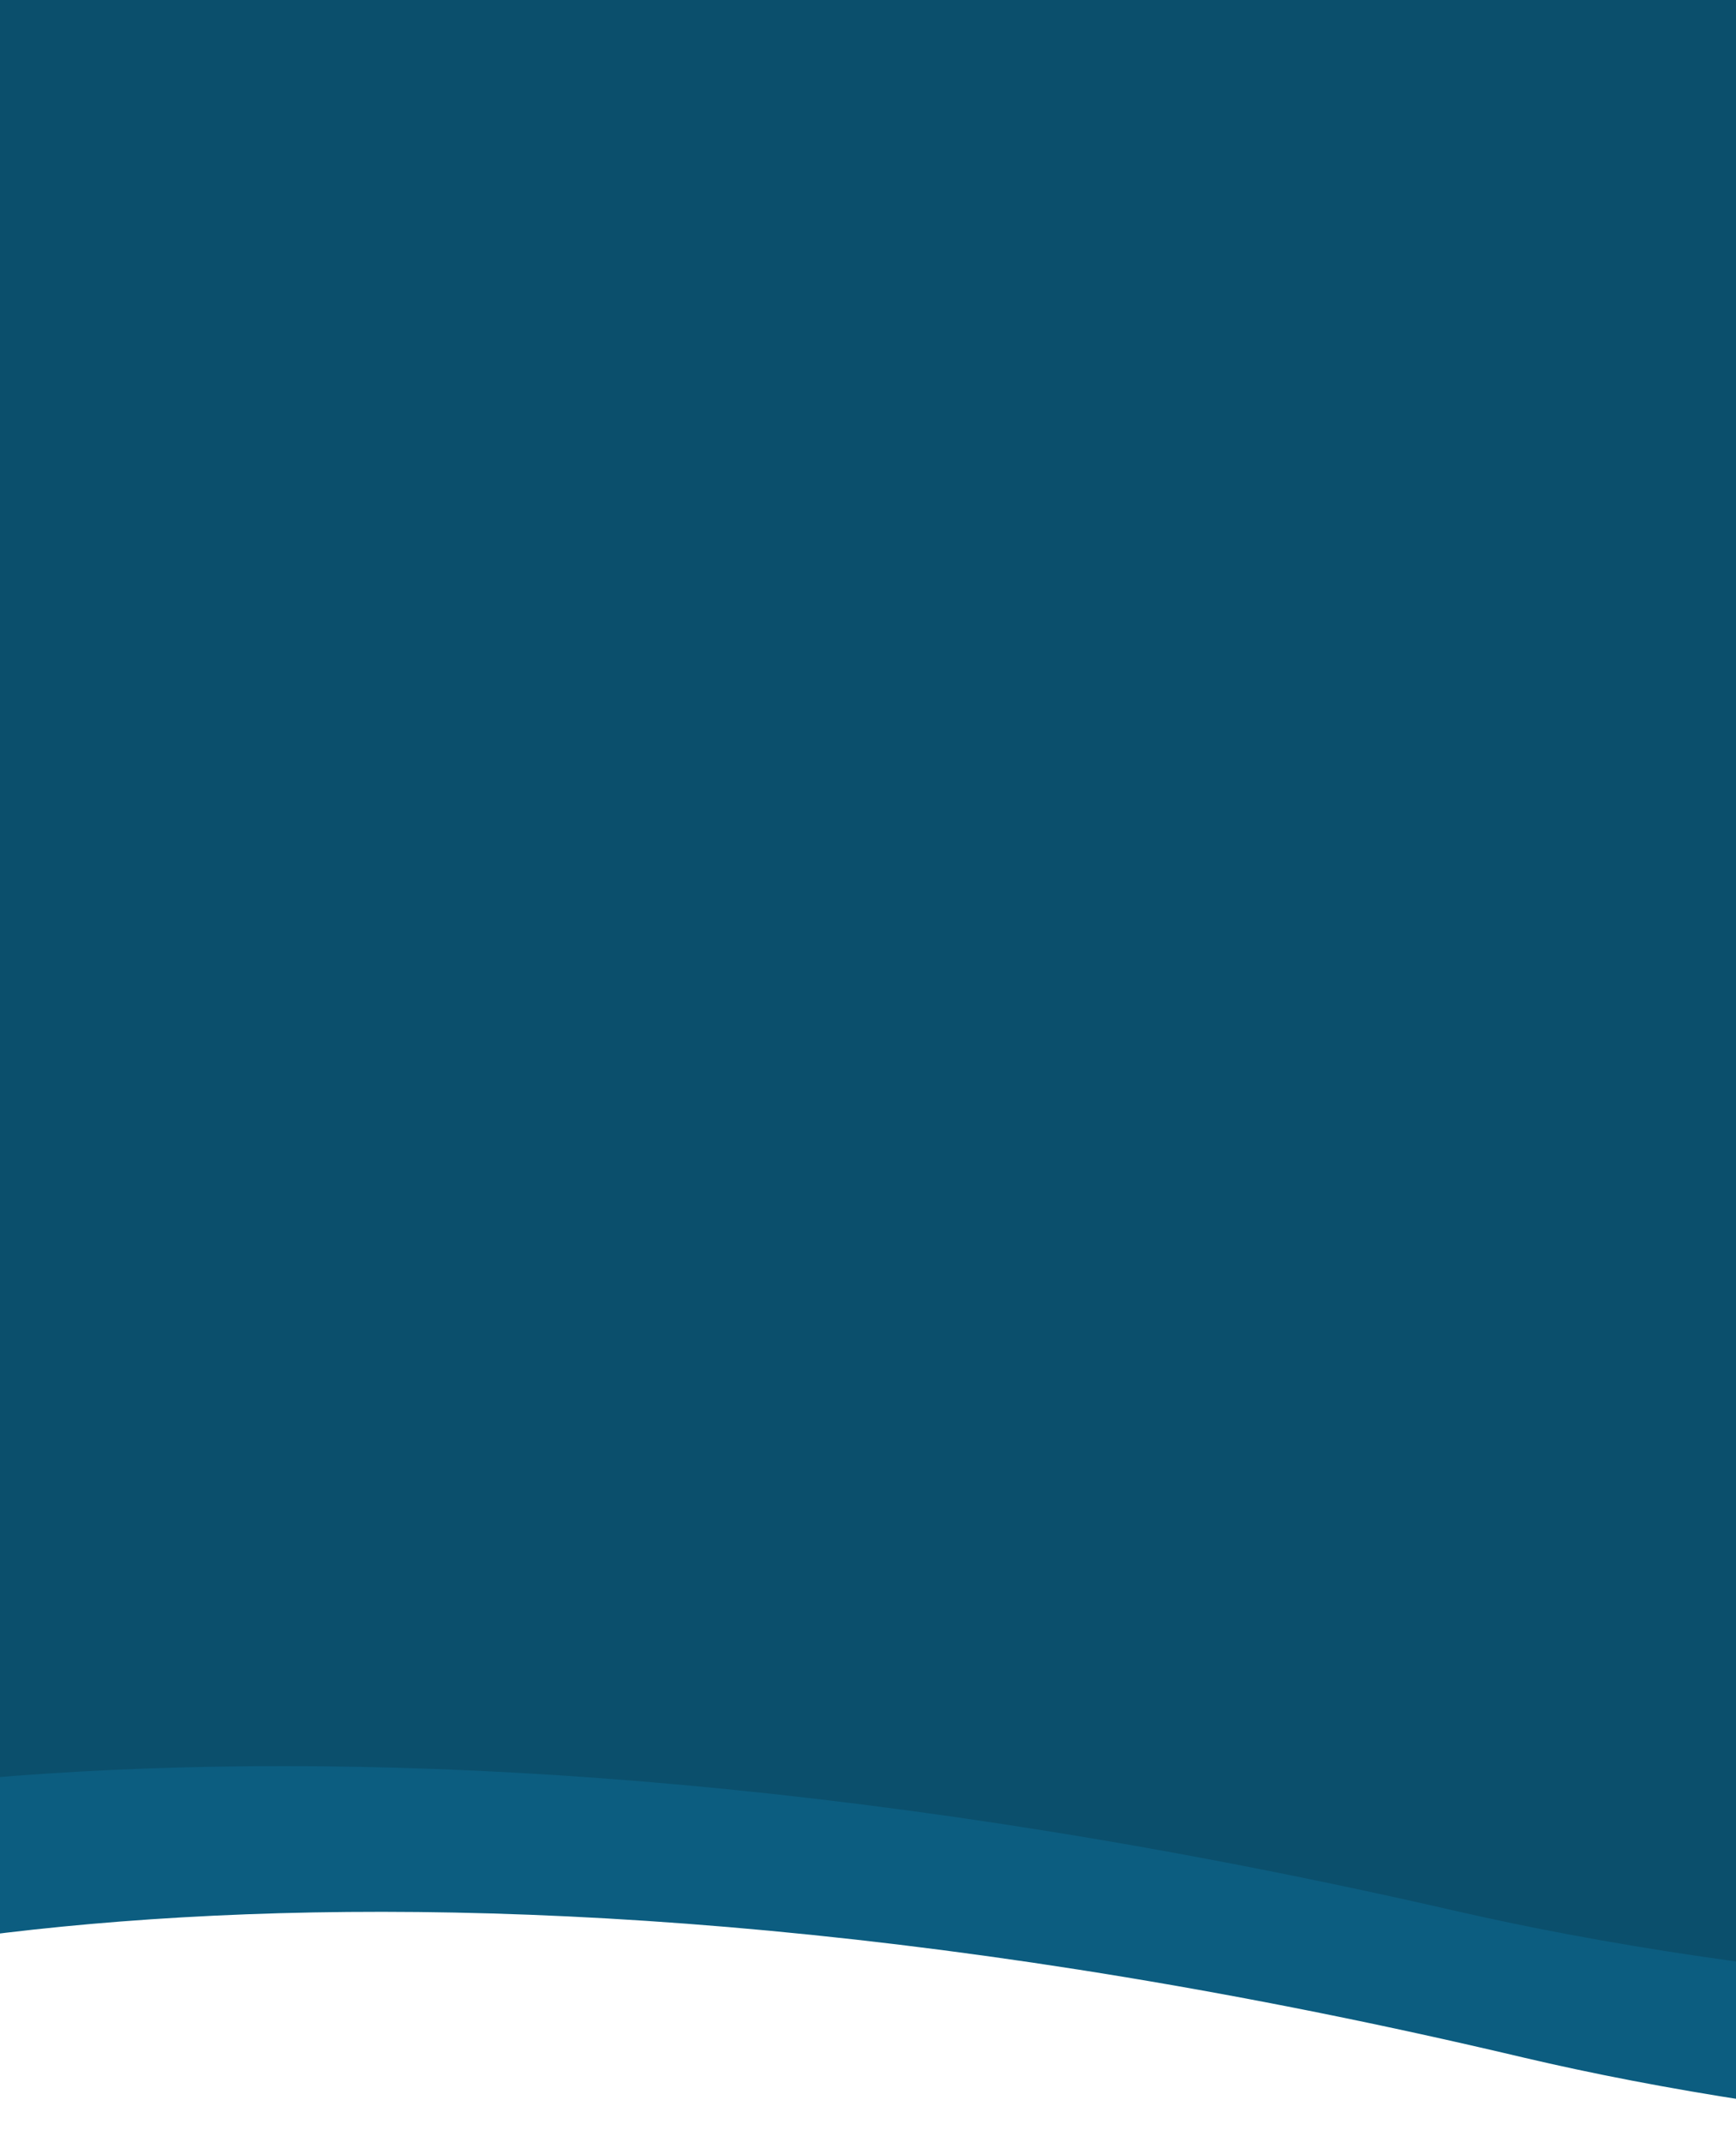
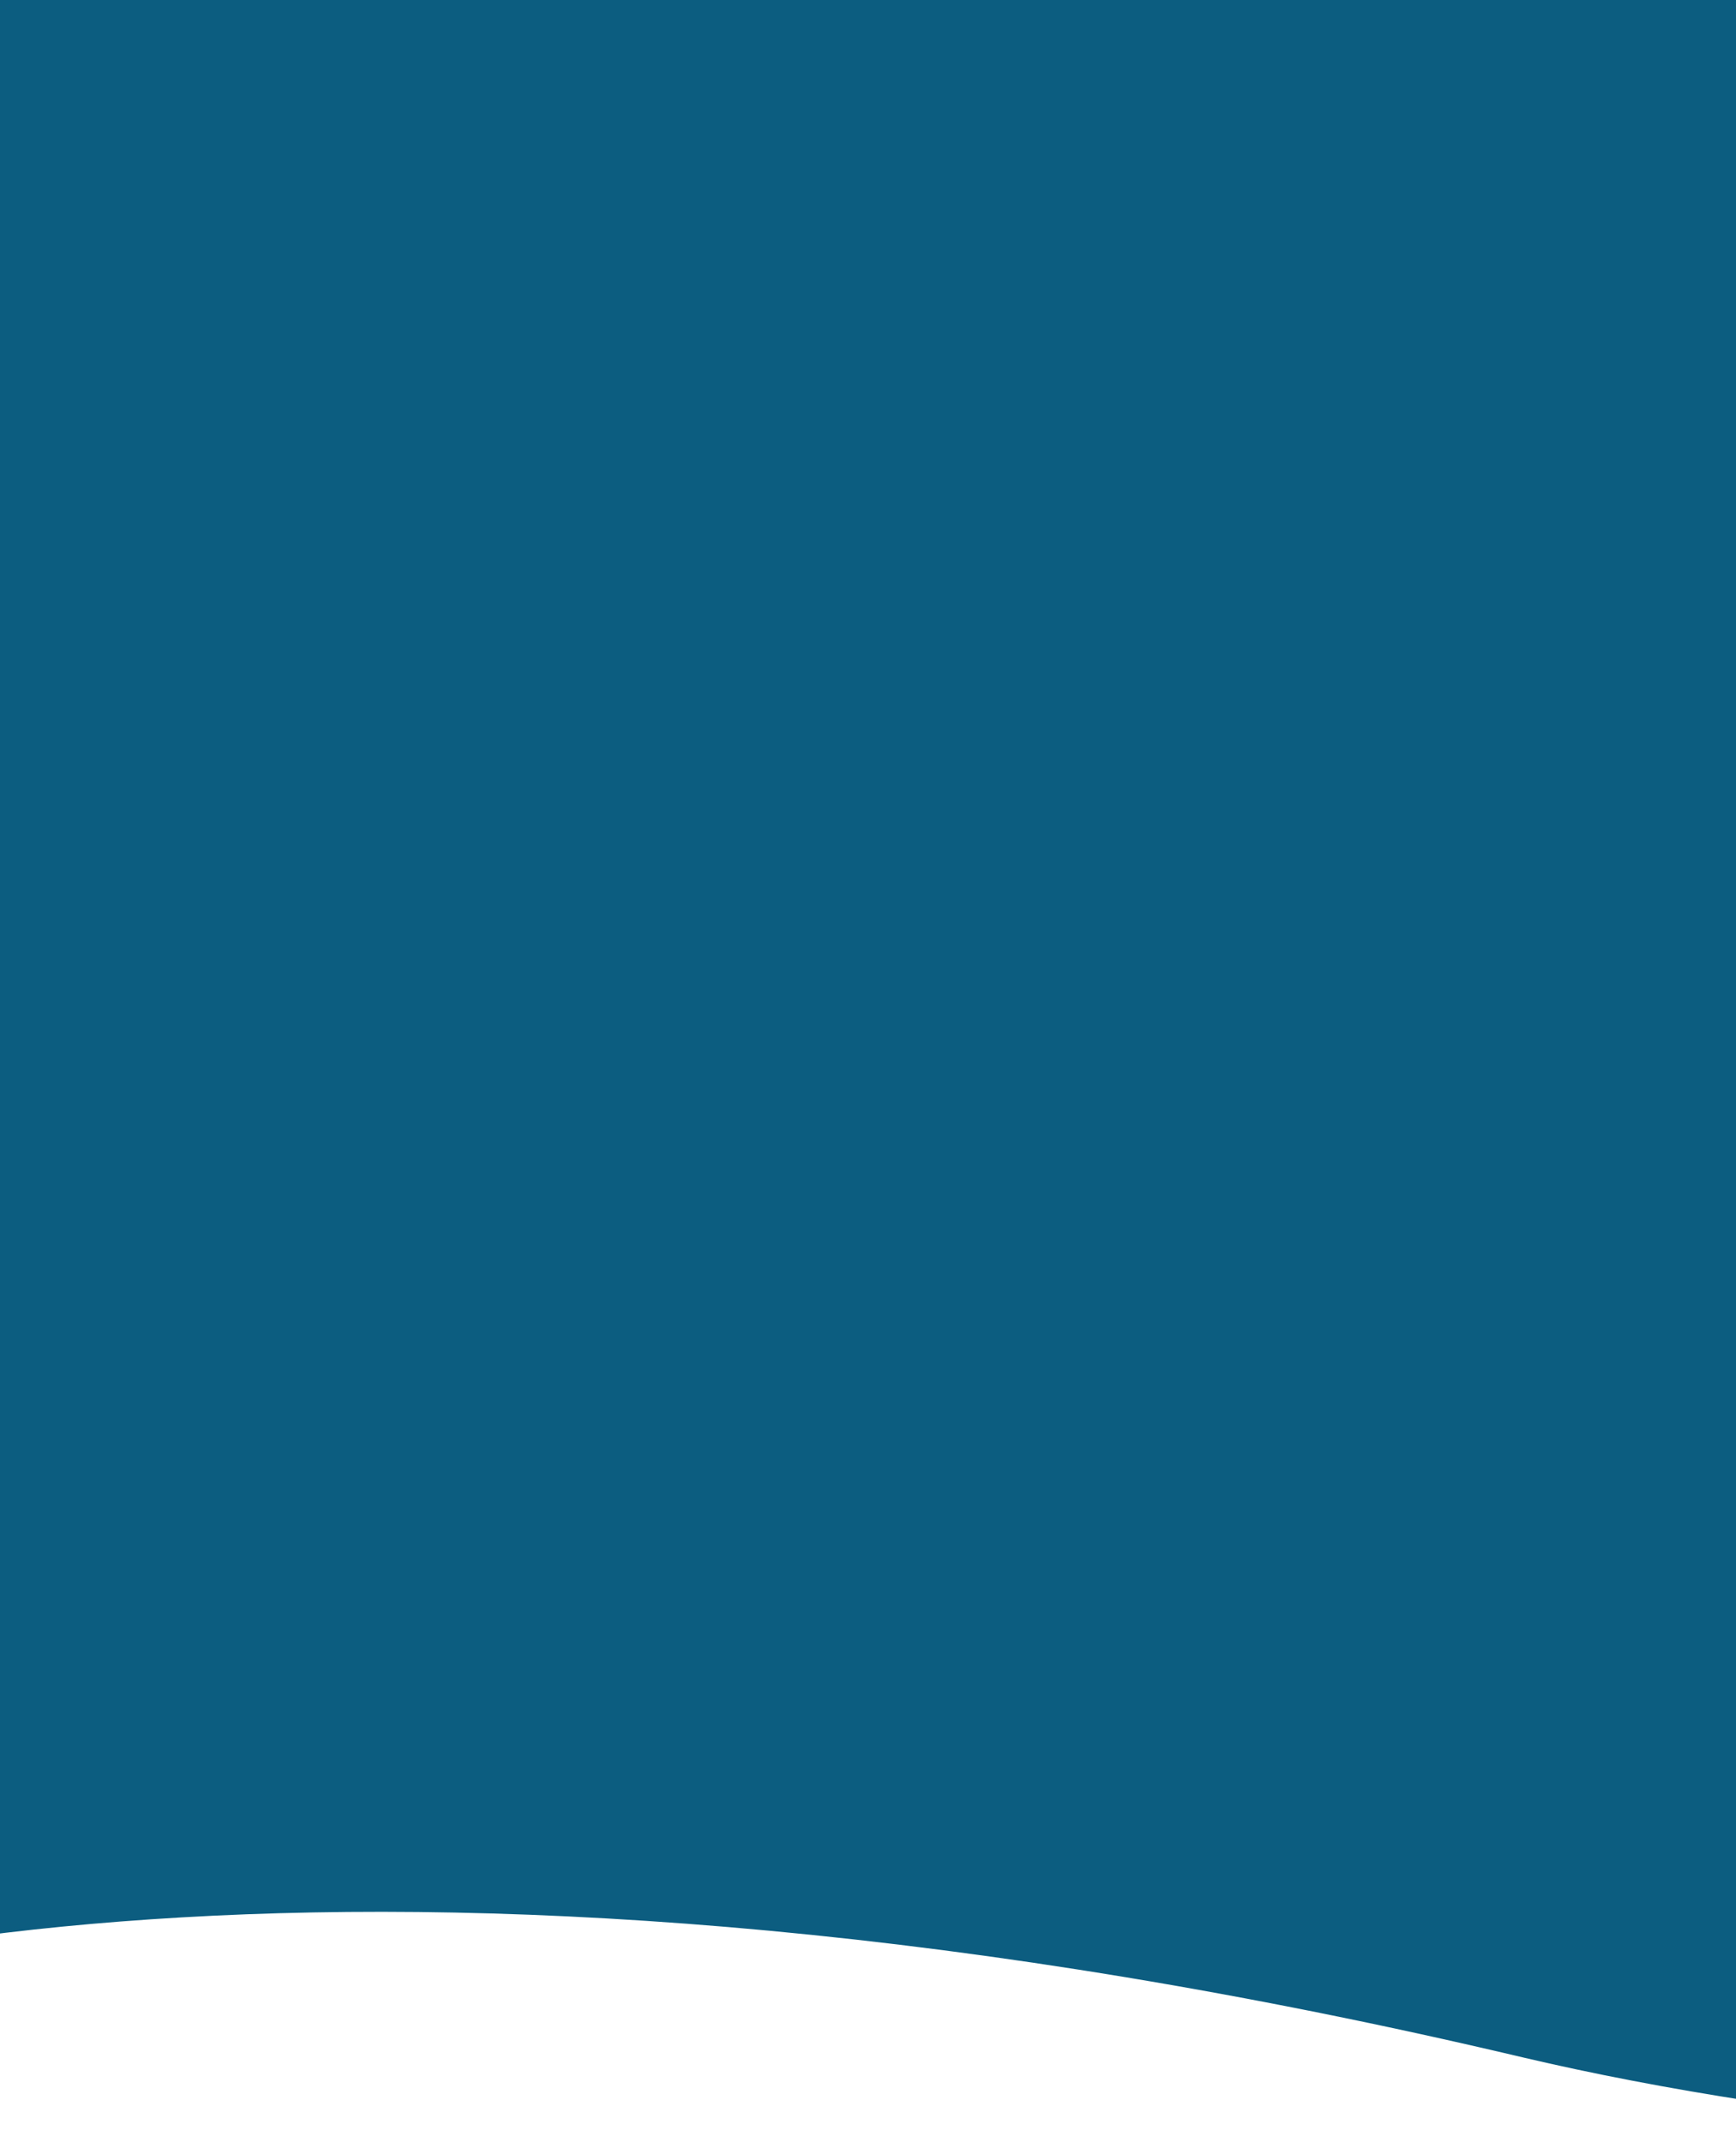
<svg xmlns="http://www.w3.org/2000/svg" version="1.1" id="Capa_1" x="0px" y="0px" viewBox="0 0 611.3 754" style="enable-background:new 0 0 611.3 754;" xml:space="preserve">
  <style type="text/css">
	.st0{fill:#0C5D80;}
	.st1{fill:#0B4F6C;}
</style>
  <path class="st0" d="M536.6,724.4c-392.8-93-632.6-38.7-703.4,0V0h1440v551.3C1138.5,796.6,726,768.9,536.6,724.4z" />
-   <path class="st1" d="M514.1,673.1c-404.3-93-651.1-38.7-724,0V-51.3h1482v551.3C1133.6,745.3,709.1,717.6,514.1,673.1z" />
</svg>